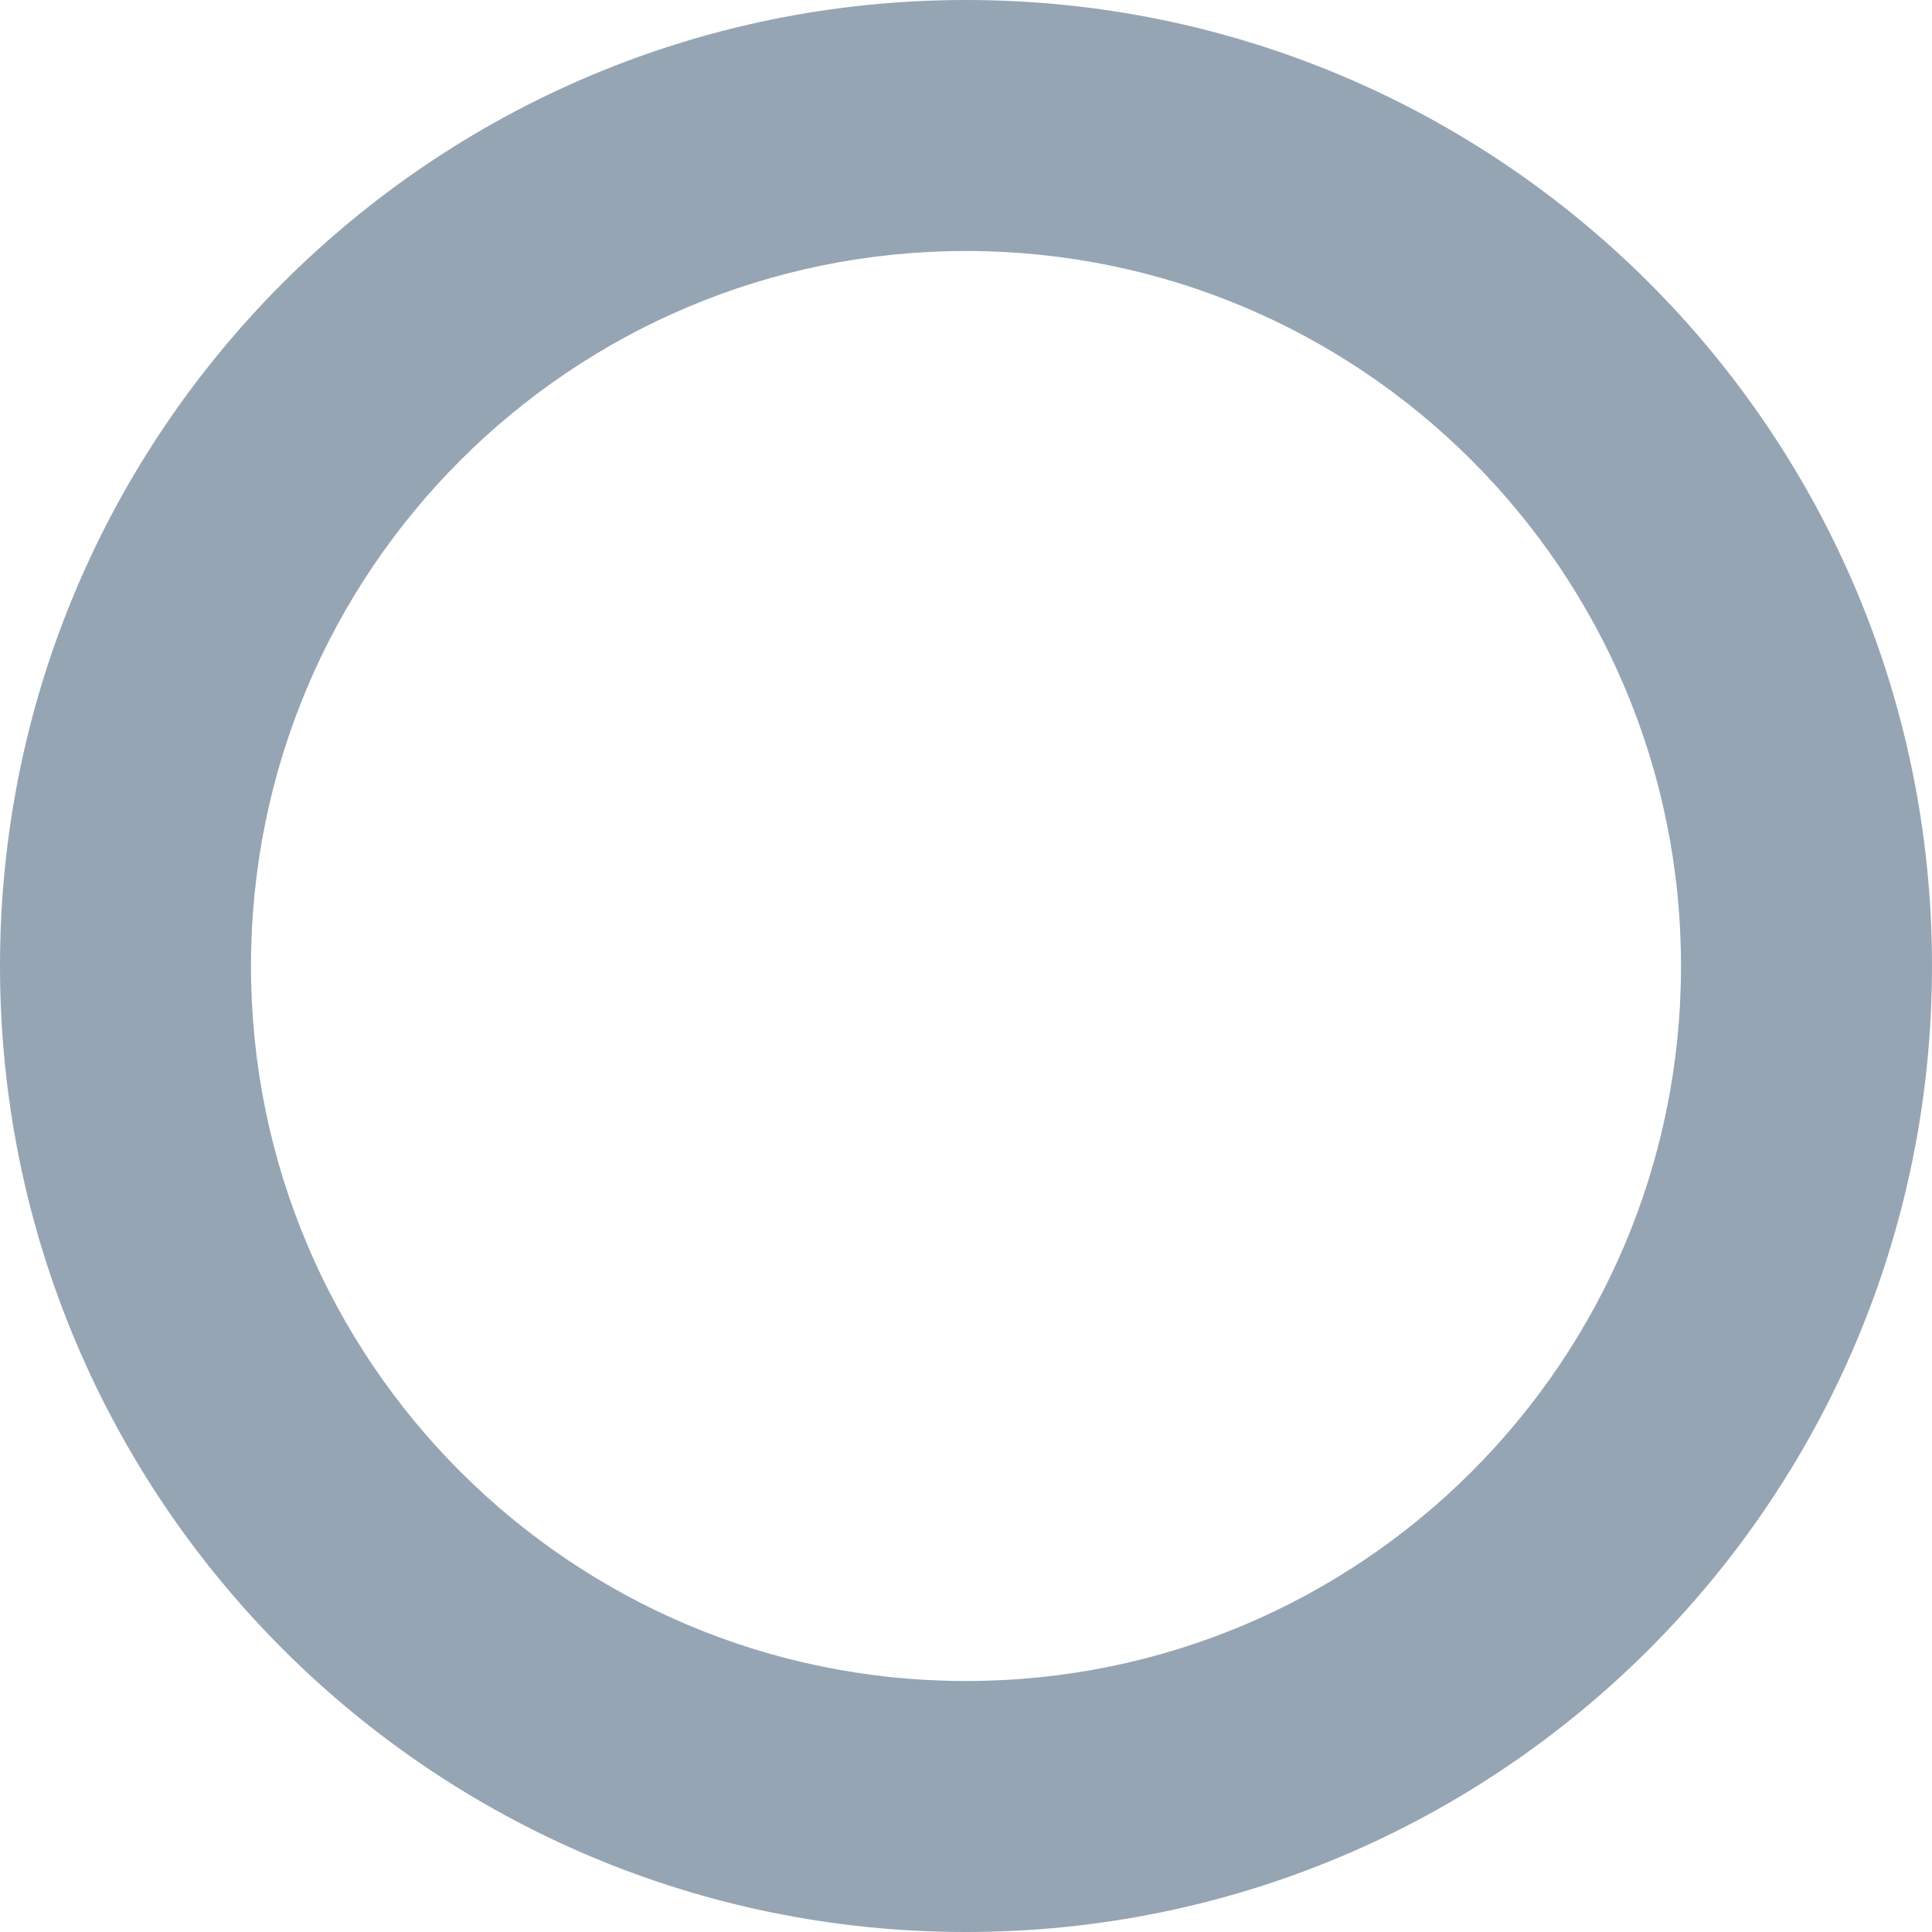
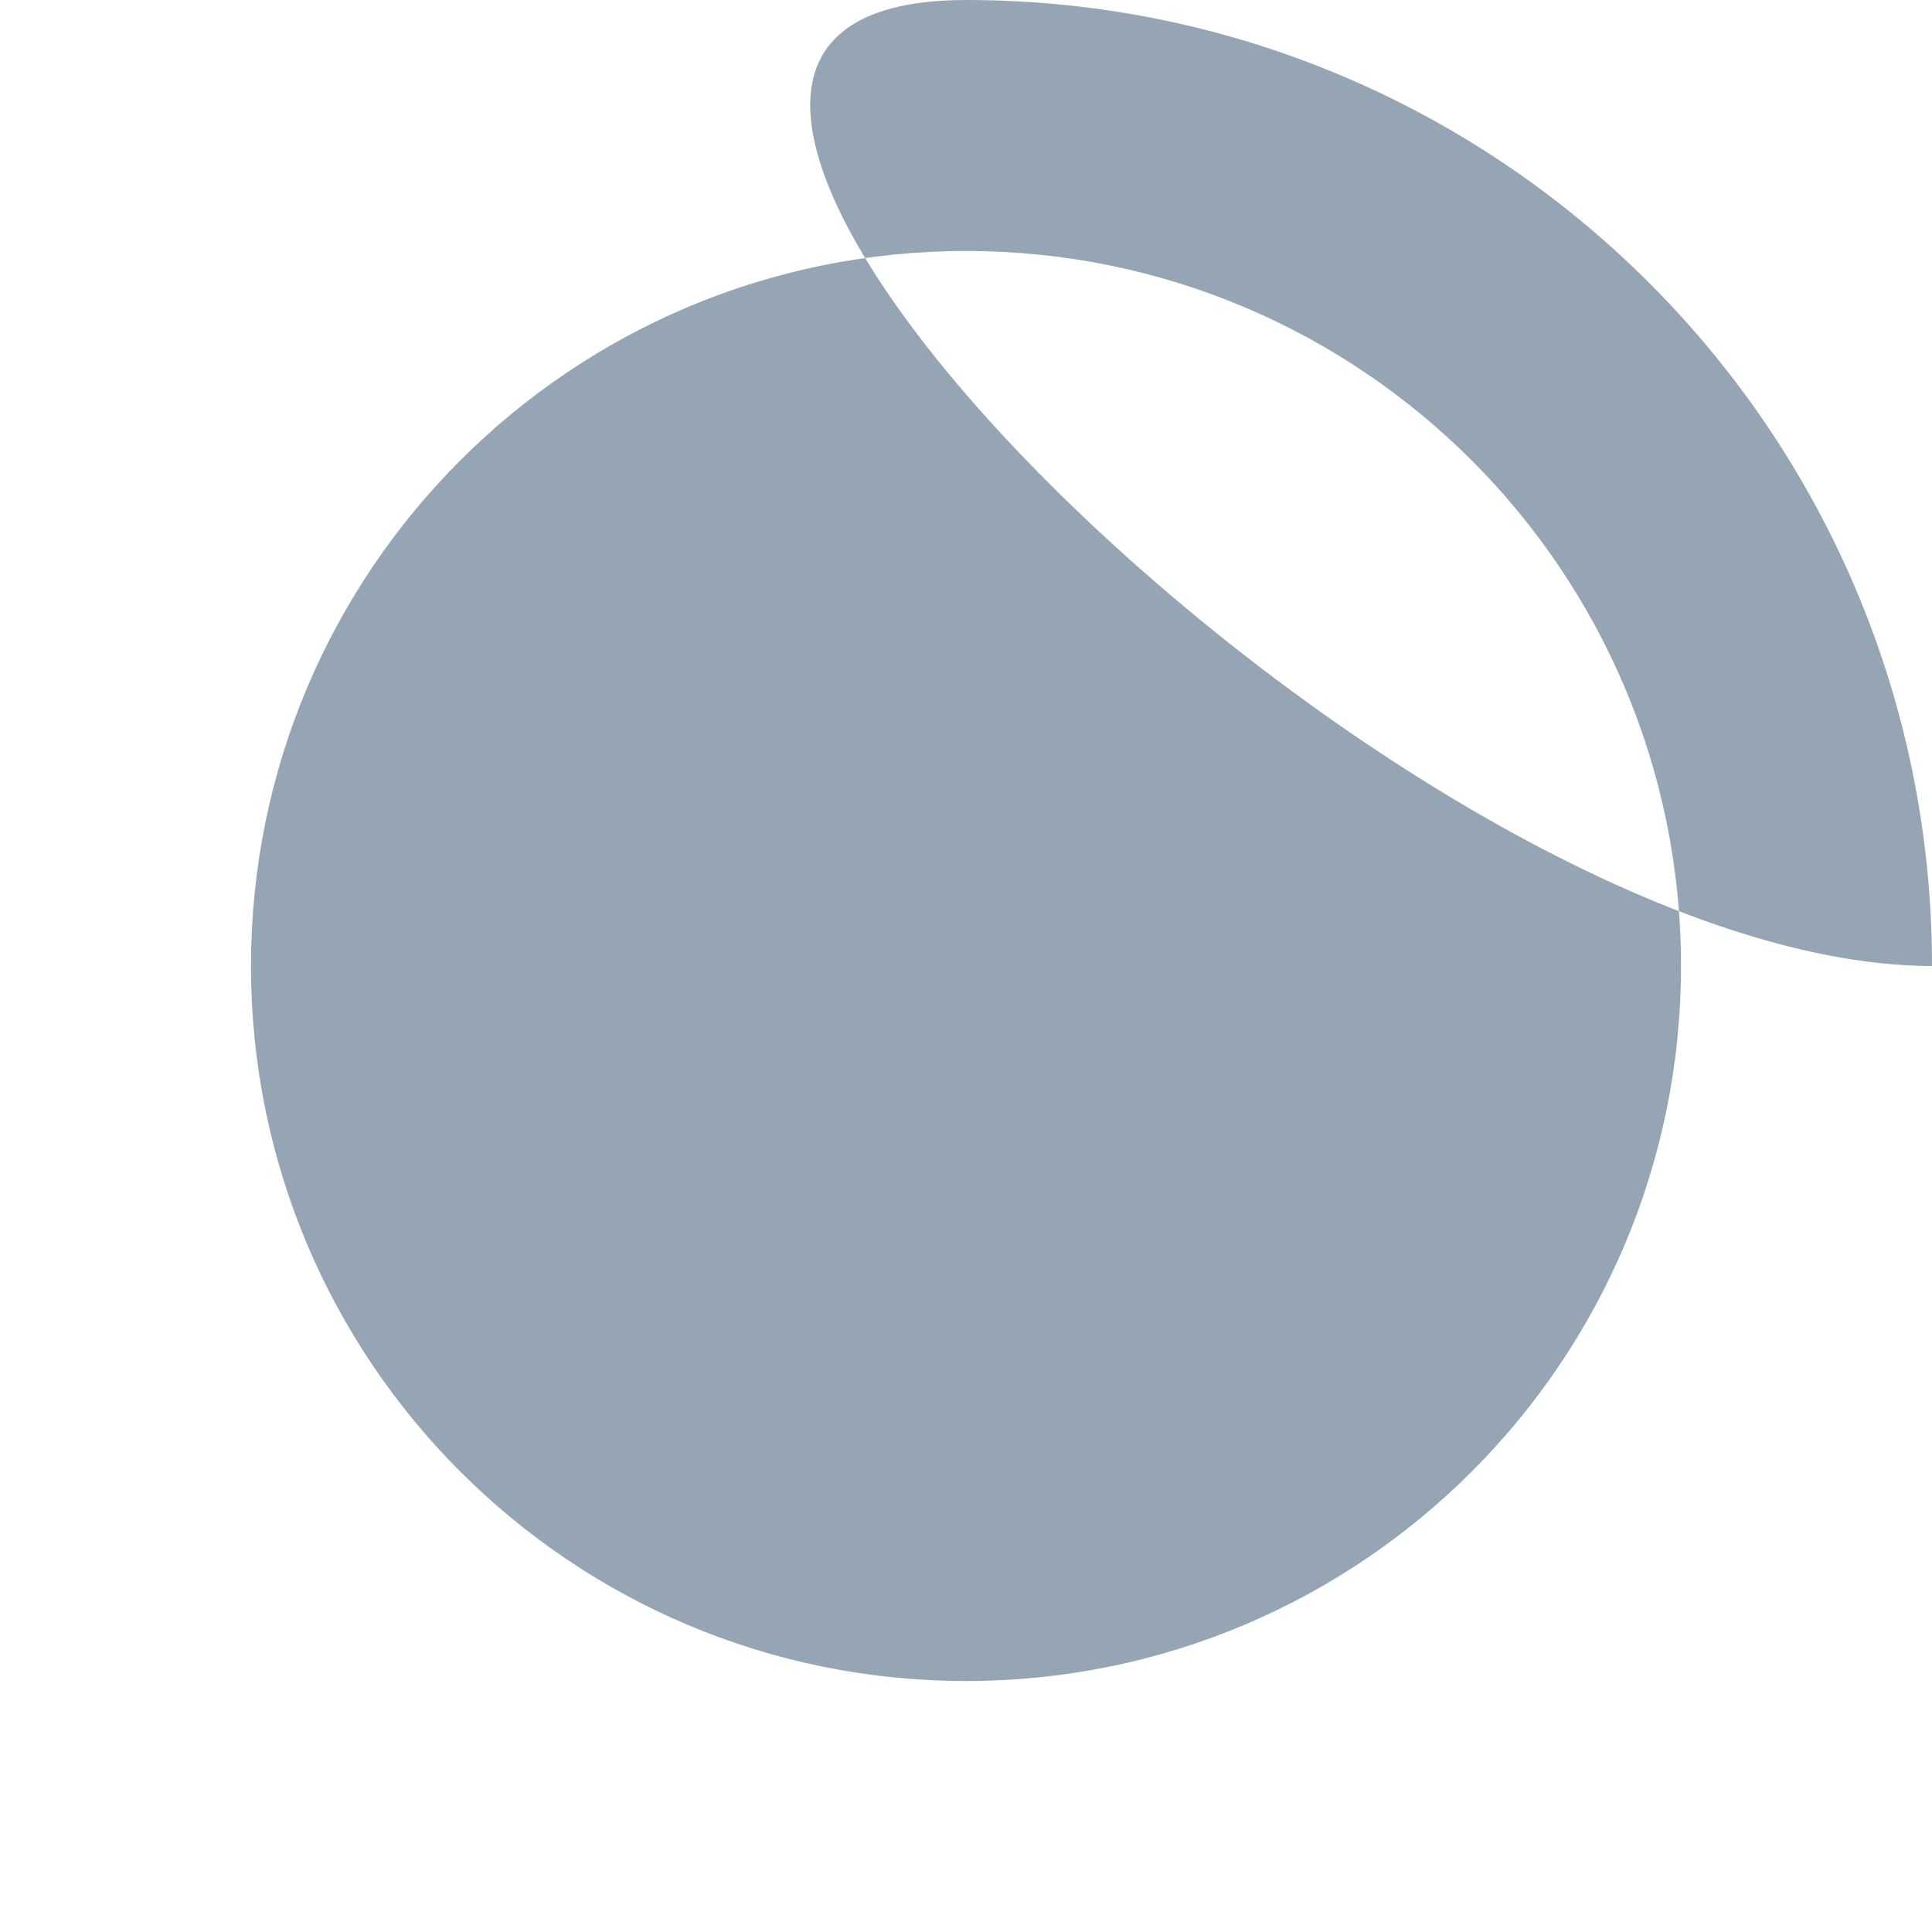
<svg xmlns="http://www.w3.org/2000/svg" version="1.1" width="24.94" height="24.94">
  <svg id="SvgjsSvg1005" data-name="Ebene 1" viewBox="0 0 24.94 24.94">
    <defs>
      <style>
      .cls-1 {
        fill: #96a5b4;
      }
    </style>
    </defs>
-     <path class="cls-1" d="M24.94,12.47C24.94,5.58,19.36,0,12.47,0S0,5.58,0,12.47s5.58,12.47,12.47,12.47,12.47-5.58,12.47-12.47M3.24,12.47C3.24,7.37,7.37,3.24,12.47,3.24s9.23,4.13,9.23,9.23-4.13,9.23-9.23,9.23S3.24,17.57,3.24,12.47" />
+     <path class="cls-1" d="M24.94,12.47C24.94,5.58,19.36,0,12.47,0s5.58,12.47,12.47,12.47,12.47-5.58,12.47-12.47M3.24,12.47C3.24,7.37,7.37,3.24,12.47,3.24s9.23,4.13,9.23,9.23-4.13,9.23-9.23,9.23S3.24,17.57,3.24,12.47" />
  </svg>
  <style>@media (prefers-color-scheme: light) { :root { filter: none; } }
@media (prefers-color-scheme: dark) { :root { filter: none; } }
</style>
</svg>